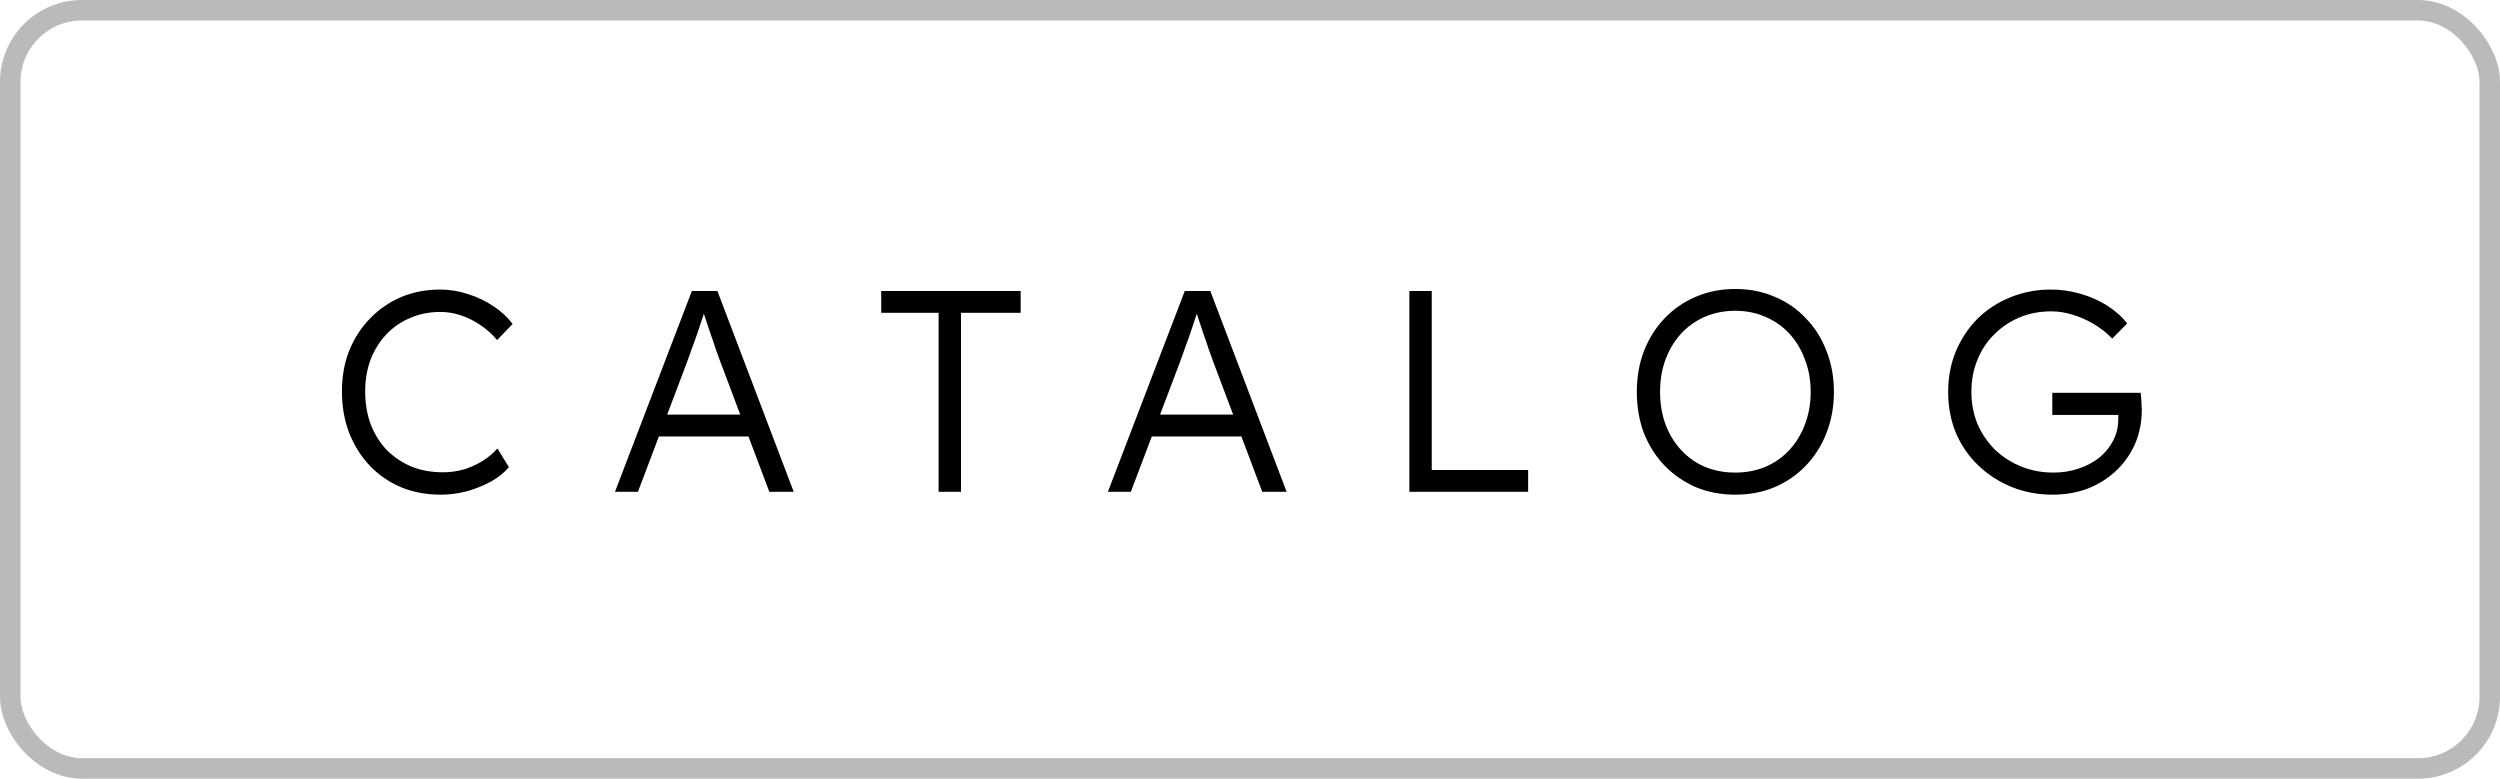
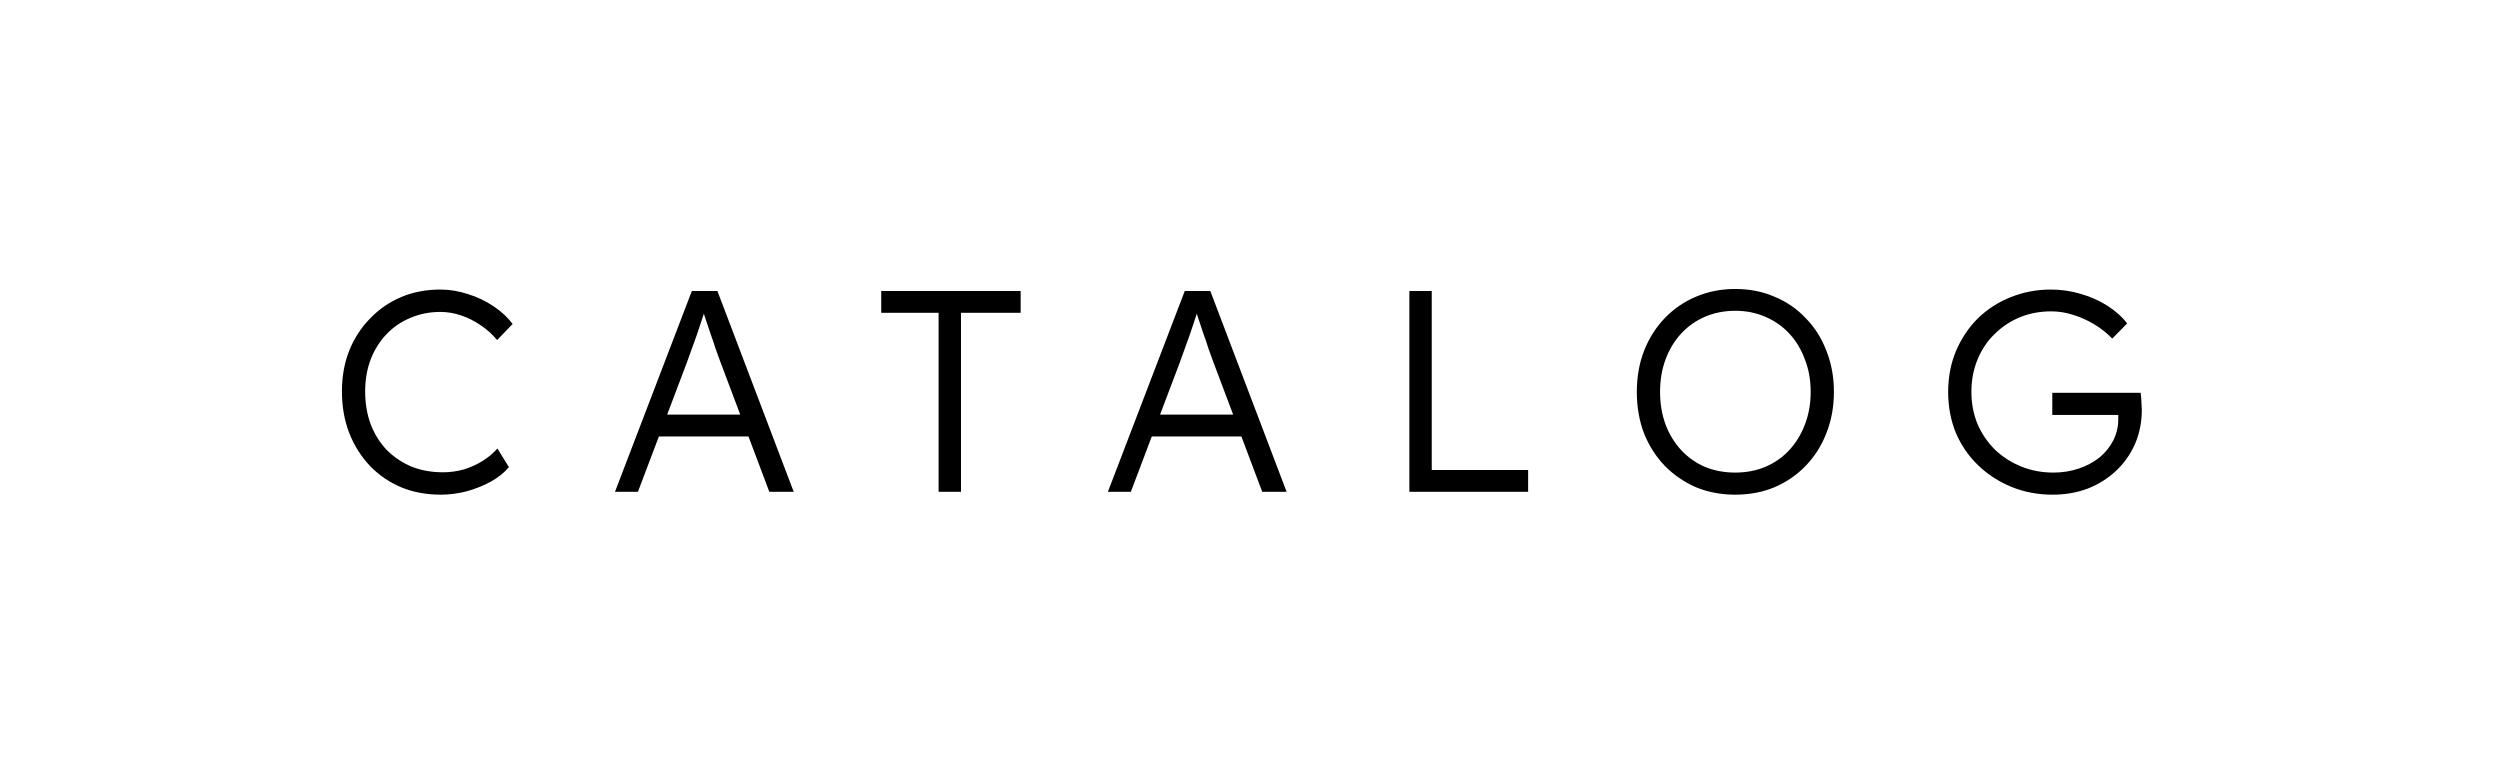
<svg xmlns="http://www.w3.org/2000/svg" width="122" height="38" viewBox="0 0 122 38" fill="none">
-   <rect x="0.5" y="0.5" width="121" height="37" rx="3.5" stroke="black" stroke-opacity="0.27" />
  <path d="M21.502 24.14C20.802 24.14 20.158 24.019 19.57 23.776C18.982 23.524 18.473 23.174 18.044 22.726C17.615 22.269 17.279 21.732 17.036 21.116C16.803 20.5 16.686 19.828 16.686 19.1C16.686 18.381 16.803 17.723 17.036 17.126C17.279 16.519 17.619 15.992 18.058 15.544C18.497 15.087 19.005 14.737 19.584 14.494C20.163 14.251 20.797 14.13 21.488 14.13C21.945 14.13 22.398 14.205 22.846 14.354C23.294 14.494 23.705 14.69 24.078 14.942C24.461 15.194 24.773 15.483 25.016 15.81L24.26 16.594C24.027 16.314 23.756 16.071 23.448 15.866C23.149 15.661 22.832 15.502 22.496 15.39C22.16 15.278 21.824 15.222 21.488 15.222C20.965 15.222 20.475 15.32 20.018 15.516C19.57 15.703 19.183 15.969 18.856 16.314C18.529 16.659 18.273 17.07 18.086 17.546C17.909 18.022 17.82 18.54 17.82 19.1C17.82 19.679 17.909 20.211 18.086 20.696C18.273 21.181 18.534 21.601 18.87 21.956C19.215 22.301 19.617 22.572 20.074 22.768C20.541 22.955 21.059 23.048 21.628 23.048C21.964 23.048 22.3 23.001 22.636 22.908C22.972 22.805 23.28 22.665 23.56 22.488C23.84 22.311 24.078 22.11 24.274 21.886L24.834 22.796C24.619 23.057 24.33 23.291 23.966 23.496C23.611 23.692 23.219 23.851 22.79 23.972C22.361 24.084 21.931 24.14 21.502 24.14ZM30.011 24L33.763 14.2H35.009L38.733 24H37.543L35.149 17.644C35.084 17.467 35.009 17.261 34.925 17.028C34.85 16.785 34.766 16.538 34.673 16.286C34.589 16.025 34.505 15.773 34.421 15.53C34.346 15.287 34.276 15.073 34.211 14.886H34.491C34.416 15.119 34.337 15.357 34.253 15.6C34.178 15.833 34.099 16.071 34.015 16.314C33.931 16.547 33.847 16.781 33.763 17.014C33.679 17.247 33.595 17.481 33.511 17.714L31.131 24H30.011ZM31.607 21.298L32.013 20.234H36.647L37.095 21.298H31.607ZM45.804 24V15.264H43.004V14.2H49.808V15.264H46.896V24H45.804ZM54.065 24L57.817 14.2H59.063L62.787 24H61.597L59.203 17.644C59.138 17.467 59.063 17.261 58.979 17.028C58.905 16.785 58.821 16.538 58.727 16.286C58.643 16.025 58.559 15.773 58.475 15.53C58.401 15.287 58.331 15.073 58.265 14.886H58.545C58.471 15.119 58.391 15.357 58.307 15.6C58.233 15.833 58.153 16.071 58.069 16.314C57.985 16.547 57.901 16.781 57.817 17.014C57.733 17.247 57.649 17.481 57.565 17.714L55.185 24H54.065ZM55.661 21.298L56.067 20.234H60.701L61.149 21.298H55.661ZM68.777 24V14.2H69.869V22.936H74.573V24H68.777ZM84.679 24.14C83.989 24.14 83.349 24.019 82.761 23.776C82.183 23.524 81.674 23.174 81.235 22.726C80.806 22.278 80.47 21.751 80.227 21.144C79.994 20.528 79.877 19.856 79.877 19.128C79.877 18.4 79.994 17.733 80.227 17.126C80.47 16.51 80.806 15.978 81.235 15.53C81.674 15.073 82.183 14.723 82.761 14.48C83.349 14.228 83.989 14.102 84.679 14.102C85.379 14.102 86.019 14.228 86.597 14.48C87.185 14.723 87.694 15.073 88.123 15.53C88.562 15.978 88.898 16.51 89.131 17.126C89.374 17.733 89.495 18.4 89.495 19.128C89.495 19.847 89.374 20.514 89.131 21.13C88.898 21.737 88.562 22.269 88.123 22.726C87.694 23.174 87.185 23.524 86.597 23.776C86.019 24.019 85.379 24.14 84.679 24.14ZM84.679 23.062C85.211 23.062 85.701 22.969 86.149 22.782C86.607 22.586 86.999 22.311 87.325 21.956C87.652 21.601 87.904 21.186 88.081 20.71C88.268 20.225 88.361 19.697 88.361 19.128C88.361 18.549 88.268 18.022 88.081 17.546C87.904 17.061 87.652 16.641 87.325 16.286C86.999 15.931 86.607 15.656 86.149 15.46C85.701 15.264 85.211 15.166 84.679 15.166C84.147 15.166 83.653 15.264 83.195 15.46C82.747 15.656 82.36 15.931 82.033 16.286C81.707 16.641 81.455 17.061 81.277 17.546C81.1 18.022 81.011 18.549 81.011 19.128C81.011 19.697 81.1 20.225 81.277 20.71C81.455 21.186 81.707 21.601 82.033 21.956C82.36 22.311 82.747 22.586 83.195 22.782C83.653 22.969 84.147 23.062 84.679 23.062ZM100.166 24.14C99.447 24.14 98.78 24.014 98.164 23.762C97.548 23.51 97.006 23.16 96.54 22.712C96.073 22.264 95.709 21.737 95.448 21.13C95.196 20.514 95.07 19.847 95.07 19.128C95.07 18.409 95.196 17.747 95.448 17.14C95.709 16.524 96.064 15.992 96.512 15.544C96.969 15.096 97.501 14.751 98.108 14.508C98.724 14.256 99.382 14.13 100.082 14.13C100.576 14.13 101.062 14.2 101.538 14.34C102.023 14.48 102.462 14.676 102.854 14.928C103.246 15.18 103.563 15.465 103.806 15.782L103.078 16.524C102.816 16.253 102.522 16.02 102.196 15.824C101.869 15.628 101.524 15.474 101.16 15.362C100.805 15.25 100.45 15.194 100.096 15.194C99.545 15.194 99.032 15.292 98.556 15.488C98.089 15.684 97.678 15.959 97.324 16.314C96.969 16.659 96.694 17.075 96.498 17.56C96.302 18.036 96.204 18.559 96.204 19.128C96.204 19.679 96.302 20.197 96.498 20.682C96.703 21.158 96.988 21.578 97.352 21.942C97.725 22.297 98.154 22.572 98.64 22.768C99.125 22.964 99.648 23.062 100.208 23.062C100.646 23.062 101.057 22.997 101.44 22.866C101.832 22.735 102.172 22.553 102.462 22.32C102.751 22.077 102.975 21.797 103.134 21.48C103.292 21.163 103.372 20.822 103.372 20.458V19.968L103.596 20.248H100.152V19.17H104.464C104.473 19.245 104.482 19.333 104.492 19.436C104.501 19.529 104.506 19.627 104.506 19.73C104.515 19.823 104.52 19.912 104.52 19.996C104.52 20.603 104.408 21.163 104.184 21.676C103.96 22.18 103.647 22.619 103.246 22.992C102.854 23.356 102.396 23.641 101.874 23.846C101.351 24.042 100.782 24.14 100.166 24.14Z" fill="black" />
</svg>